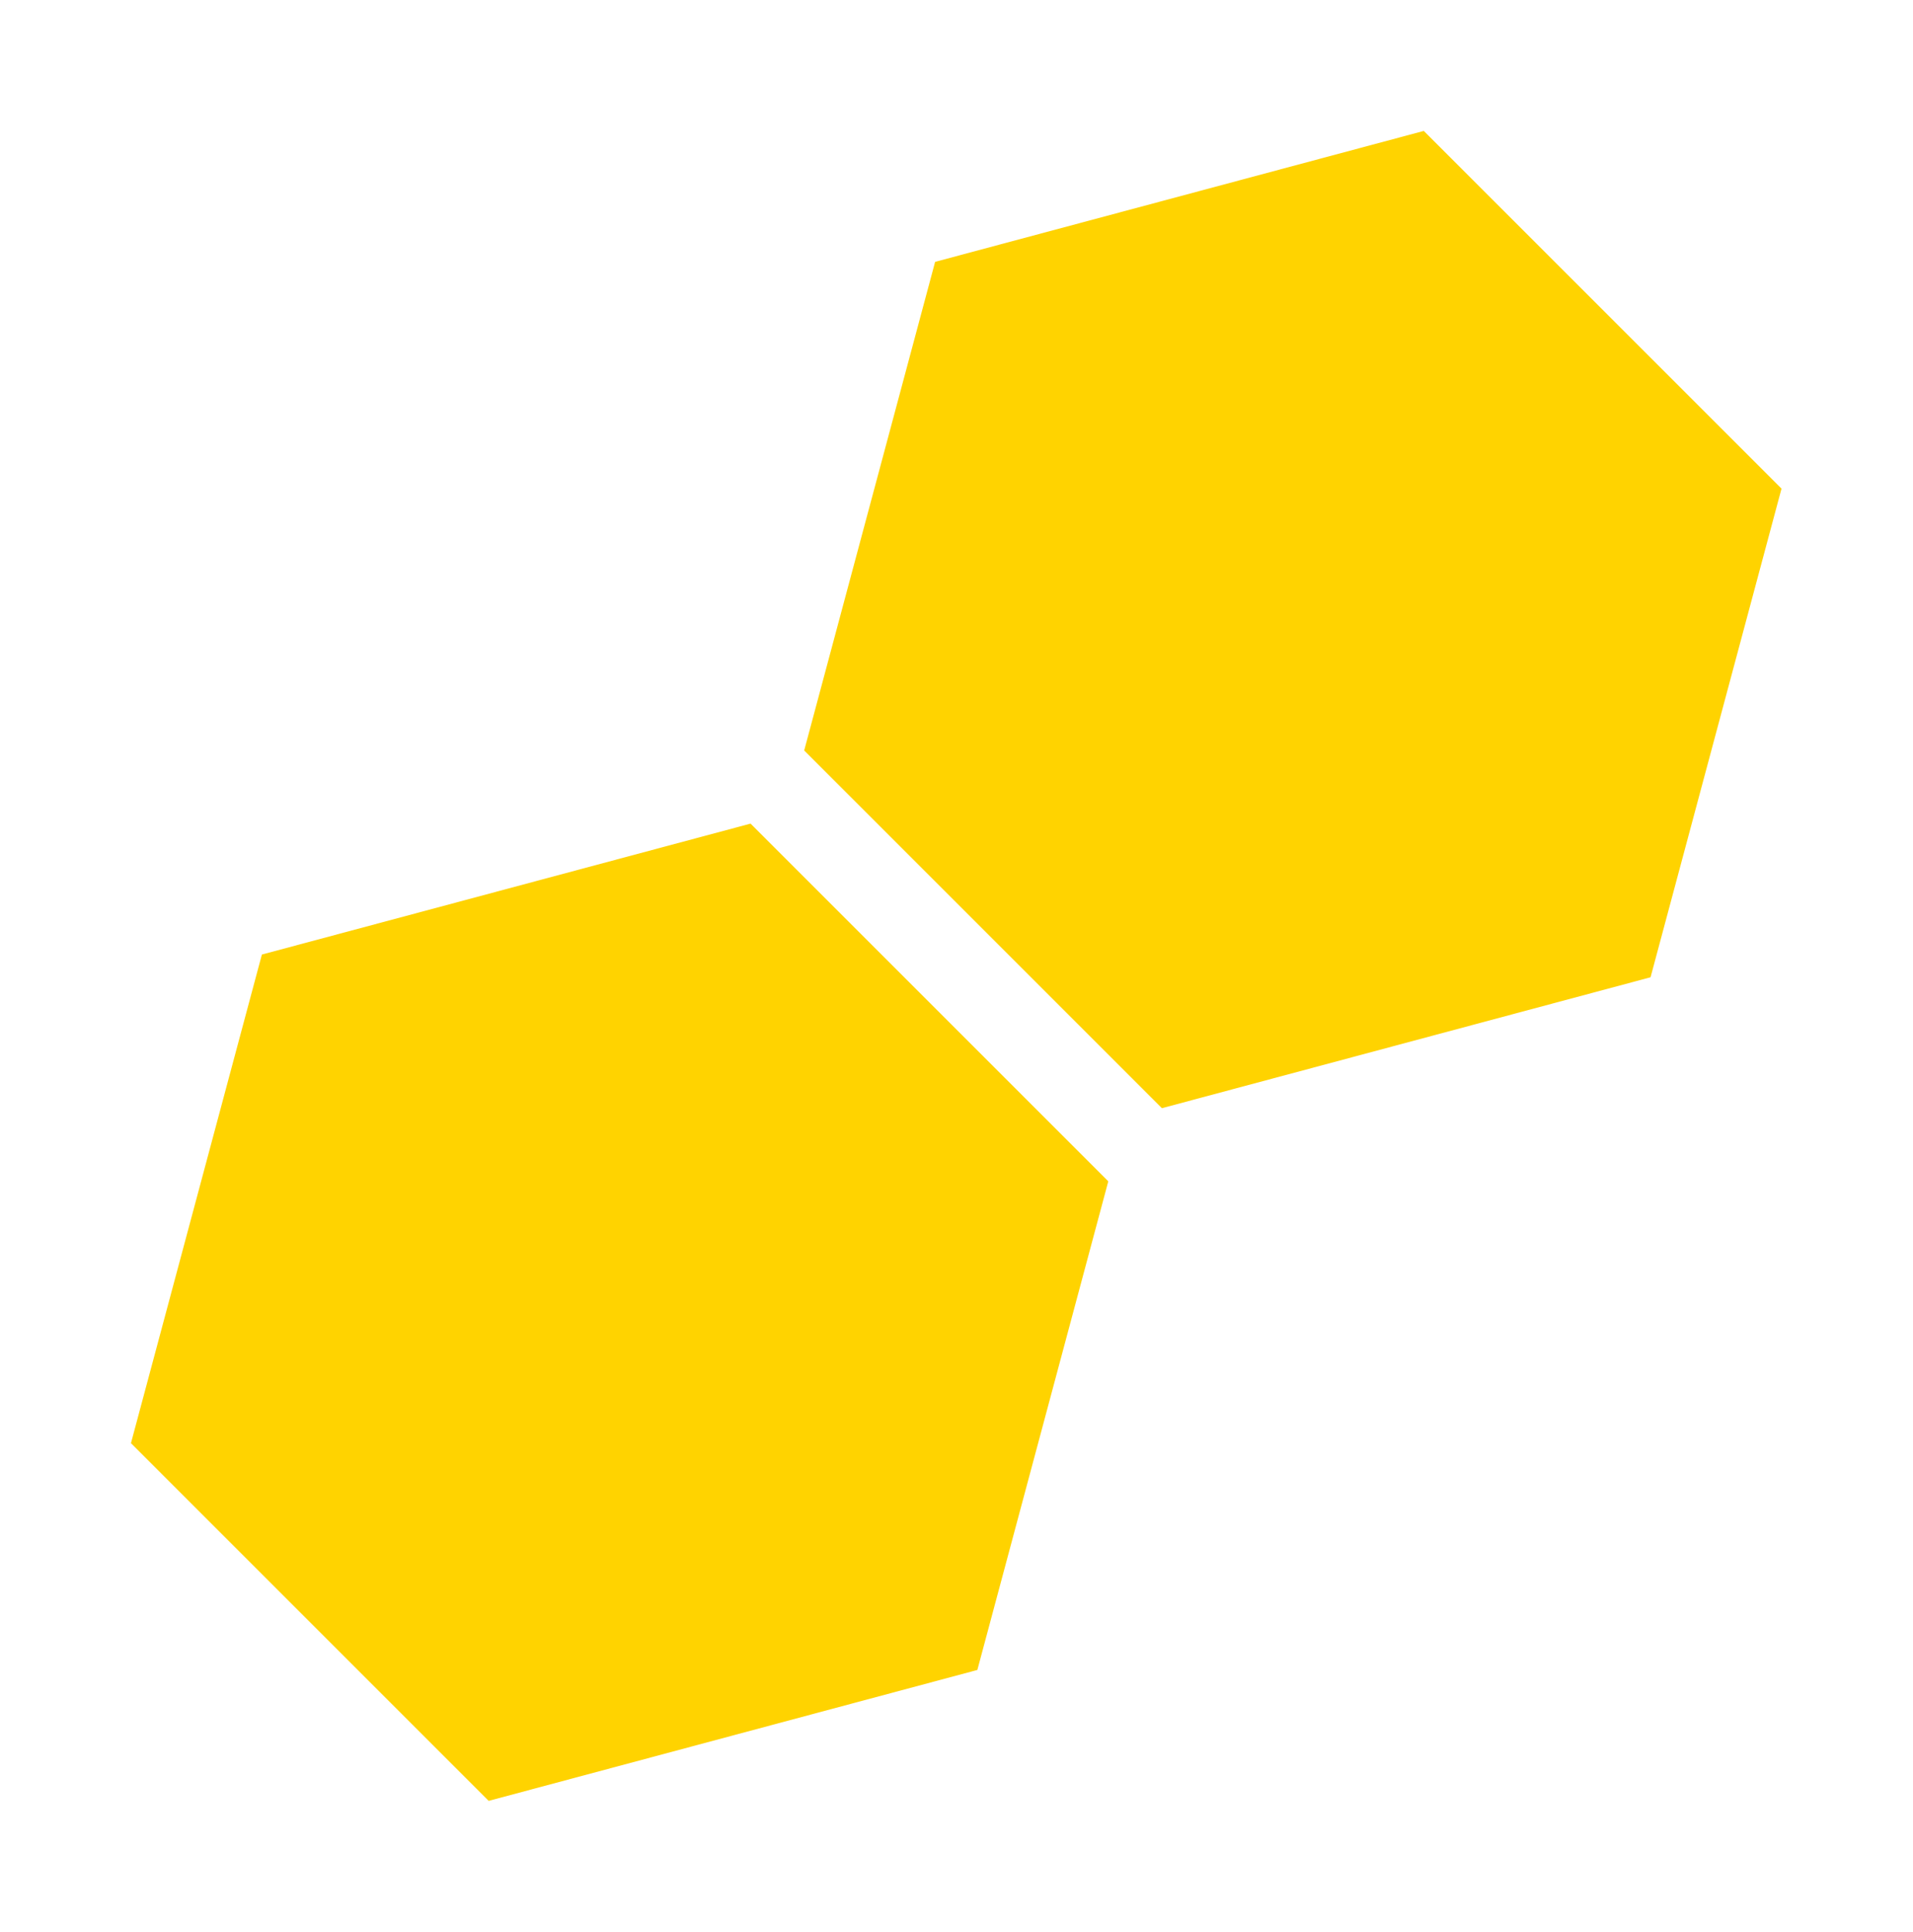
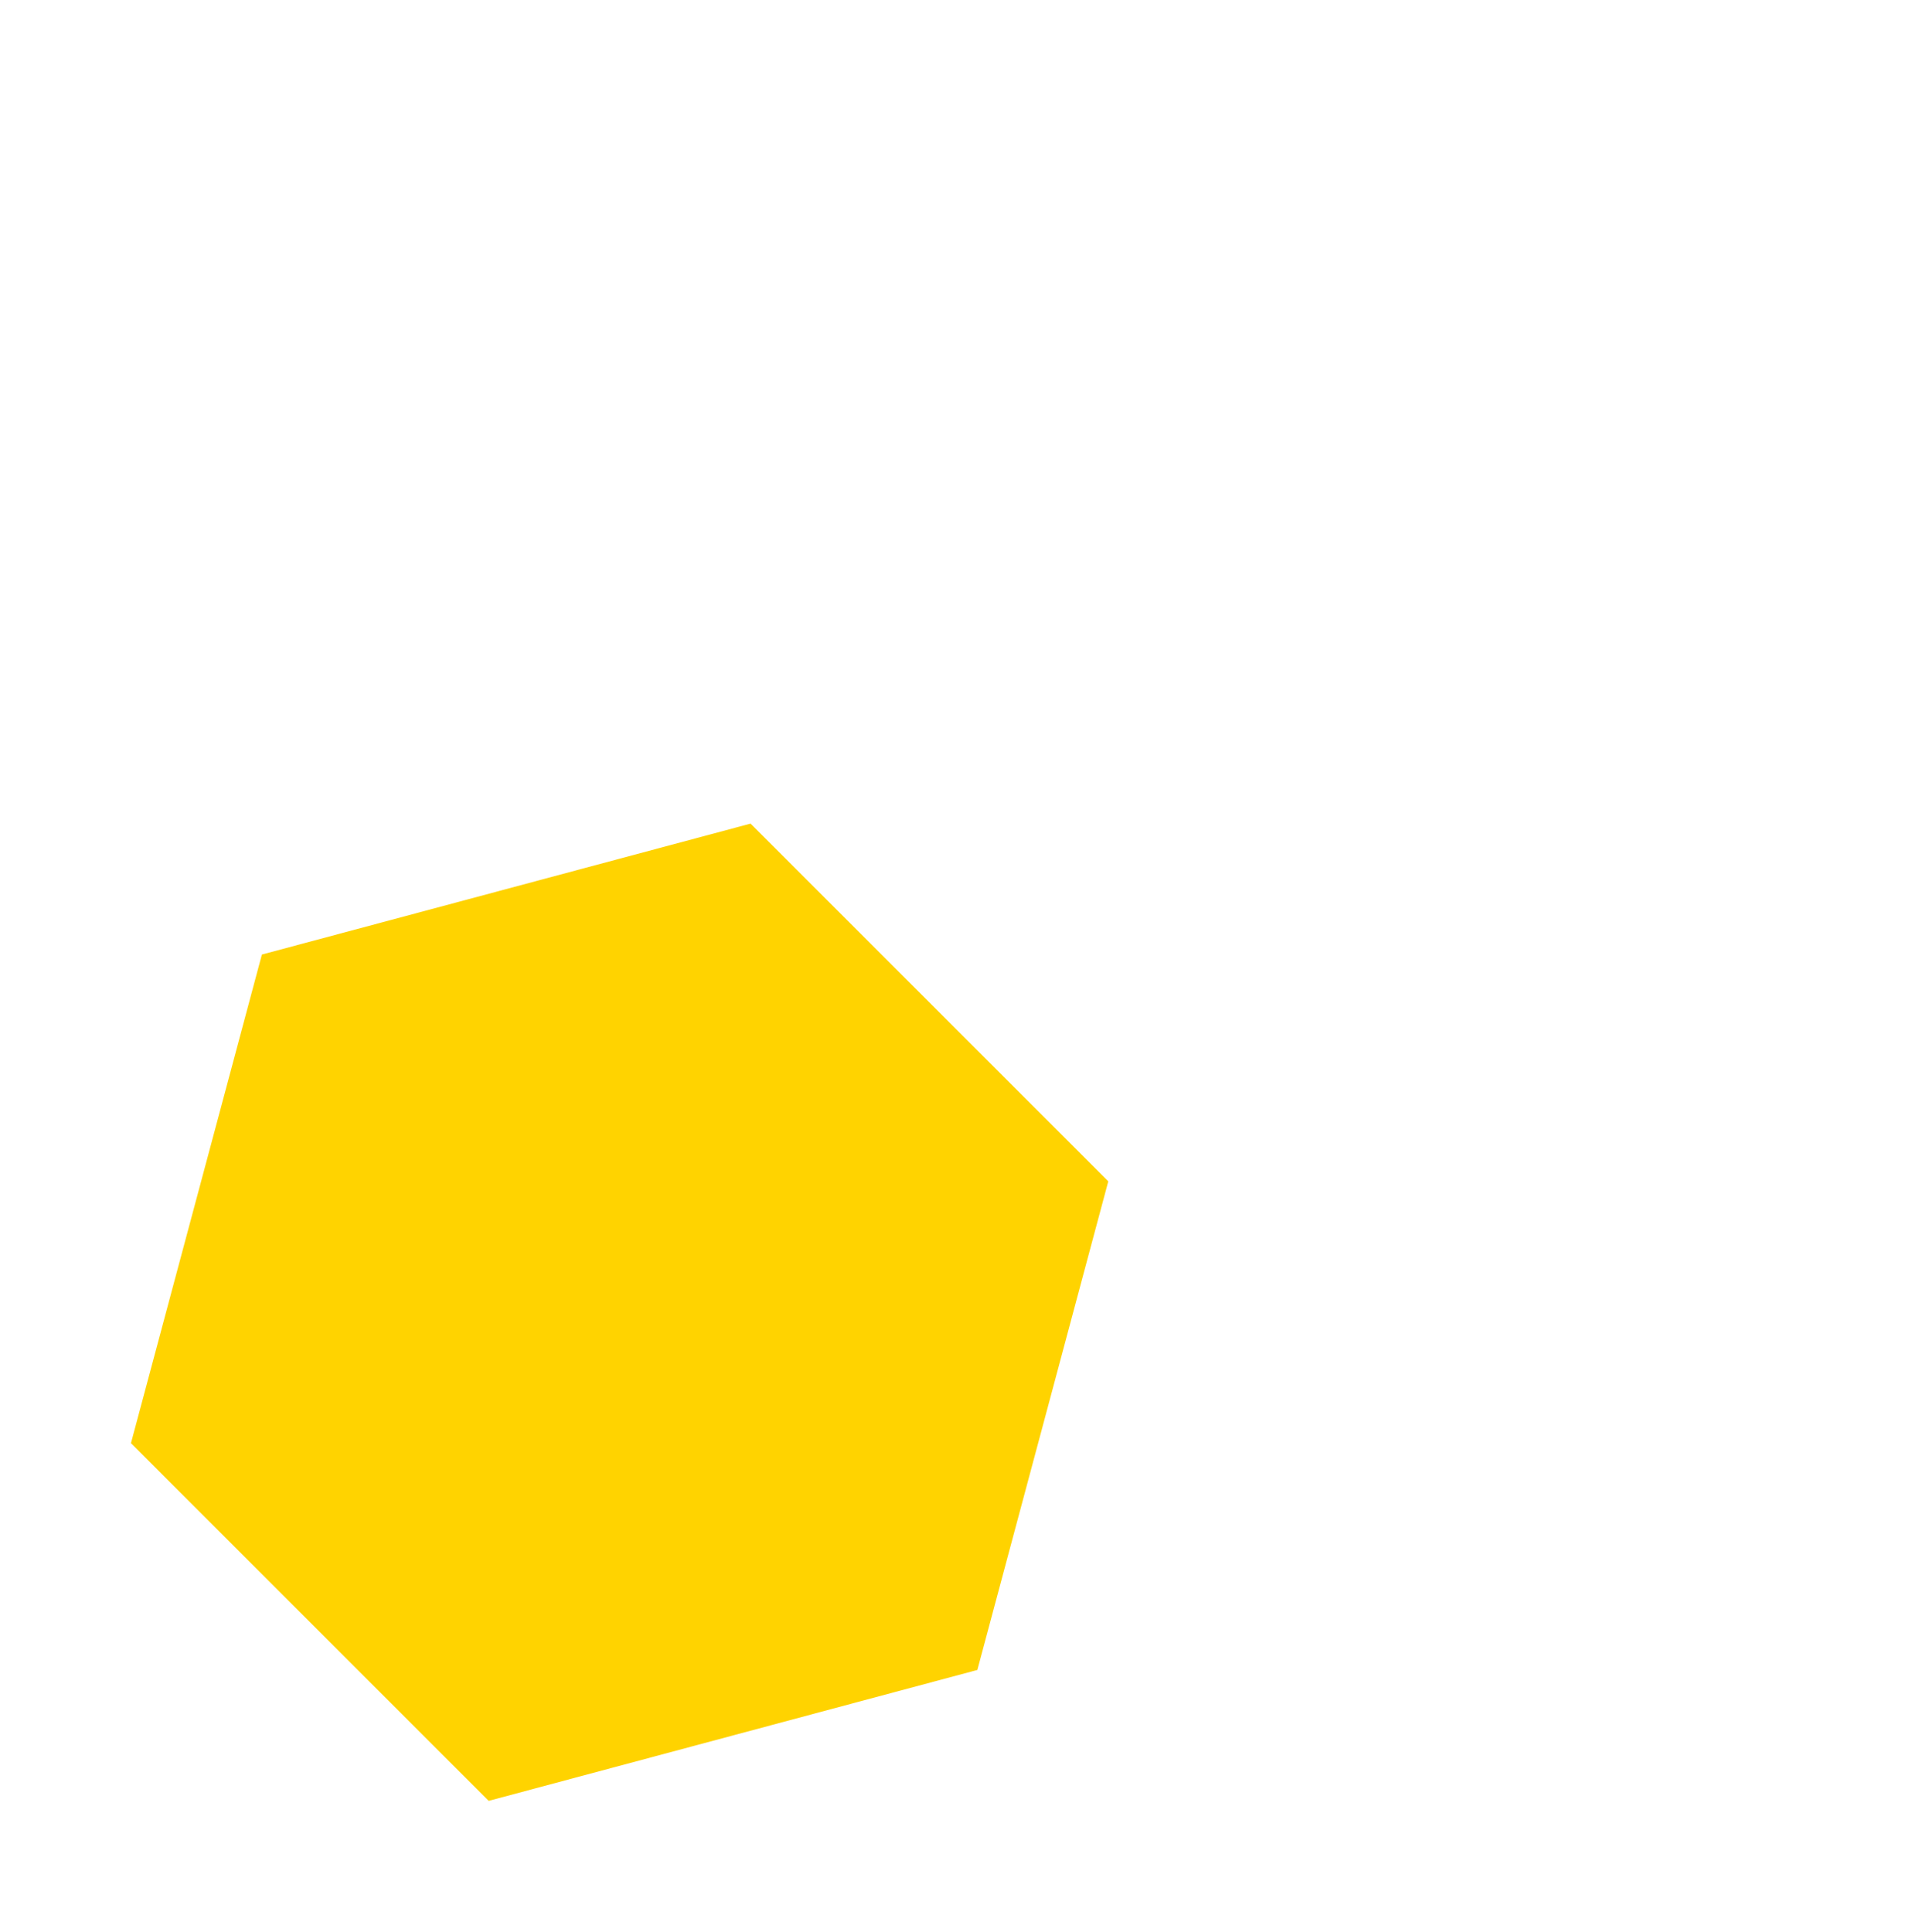
<svg xmlns="http://www.w3.org/2000/svg" width="101" height="102" viewBox="0 0 101 102" fill="none">
-   <path d="M94.058 25.8L87.144 51.6L61.344 58.513L42.458 39.626L49.371 13.826L75.171 6.913L94.058 25.8Z" fill="#FFD300" />
  <path d="M58.514 62.374L51.601 88.174L25.8 95.087L6.914 76.2L13.827 50.4L39.627 43.487L58.514 62.374Z" fill="#FFD300" />
</svg>